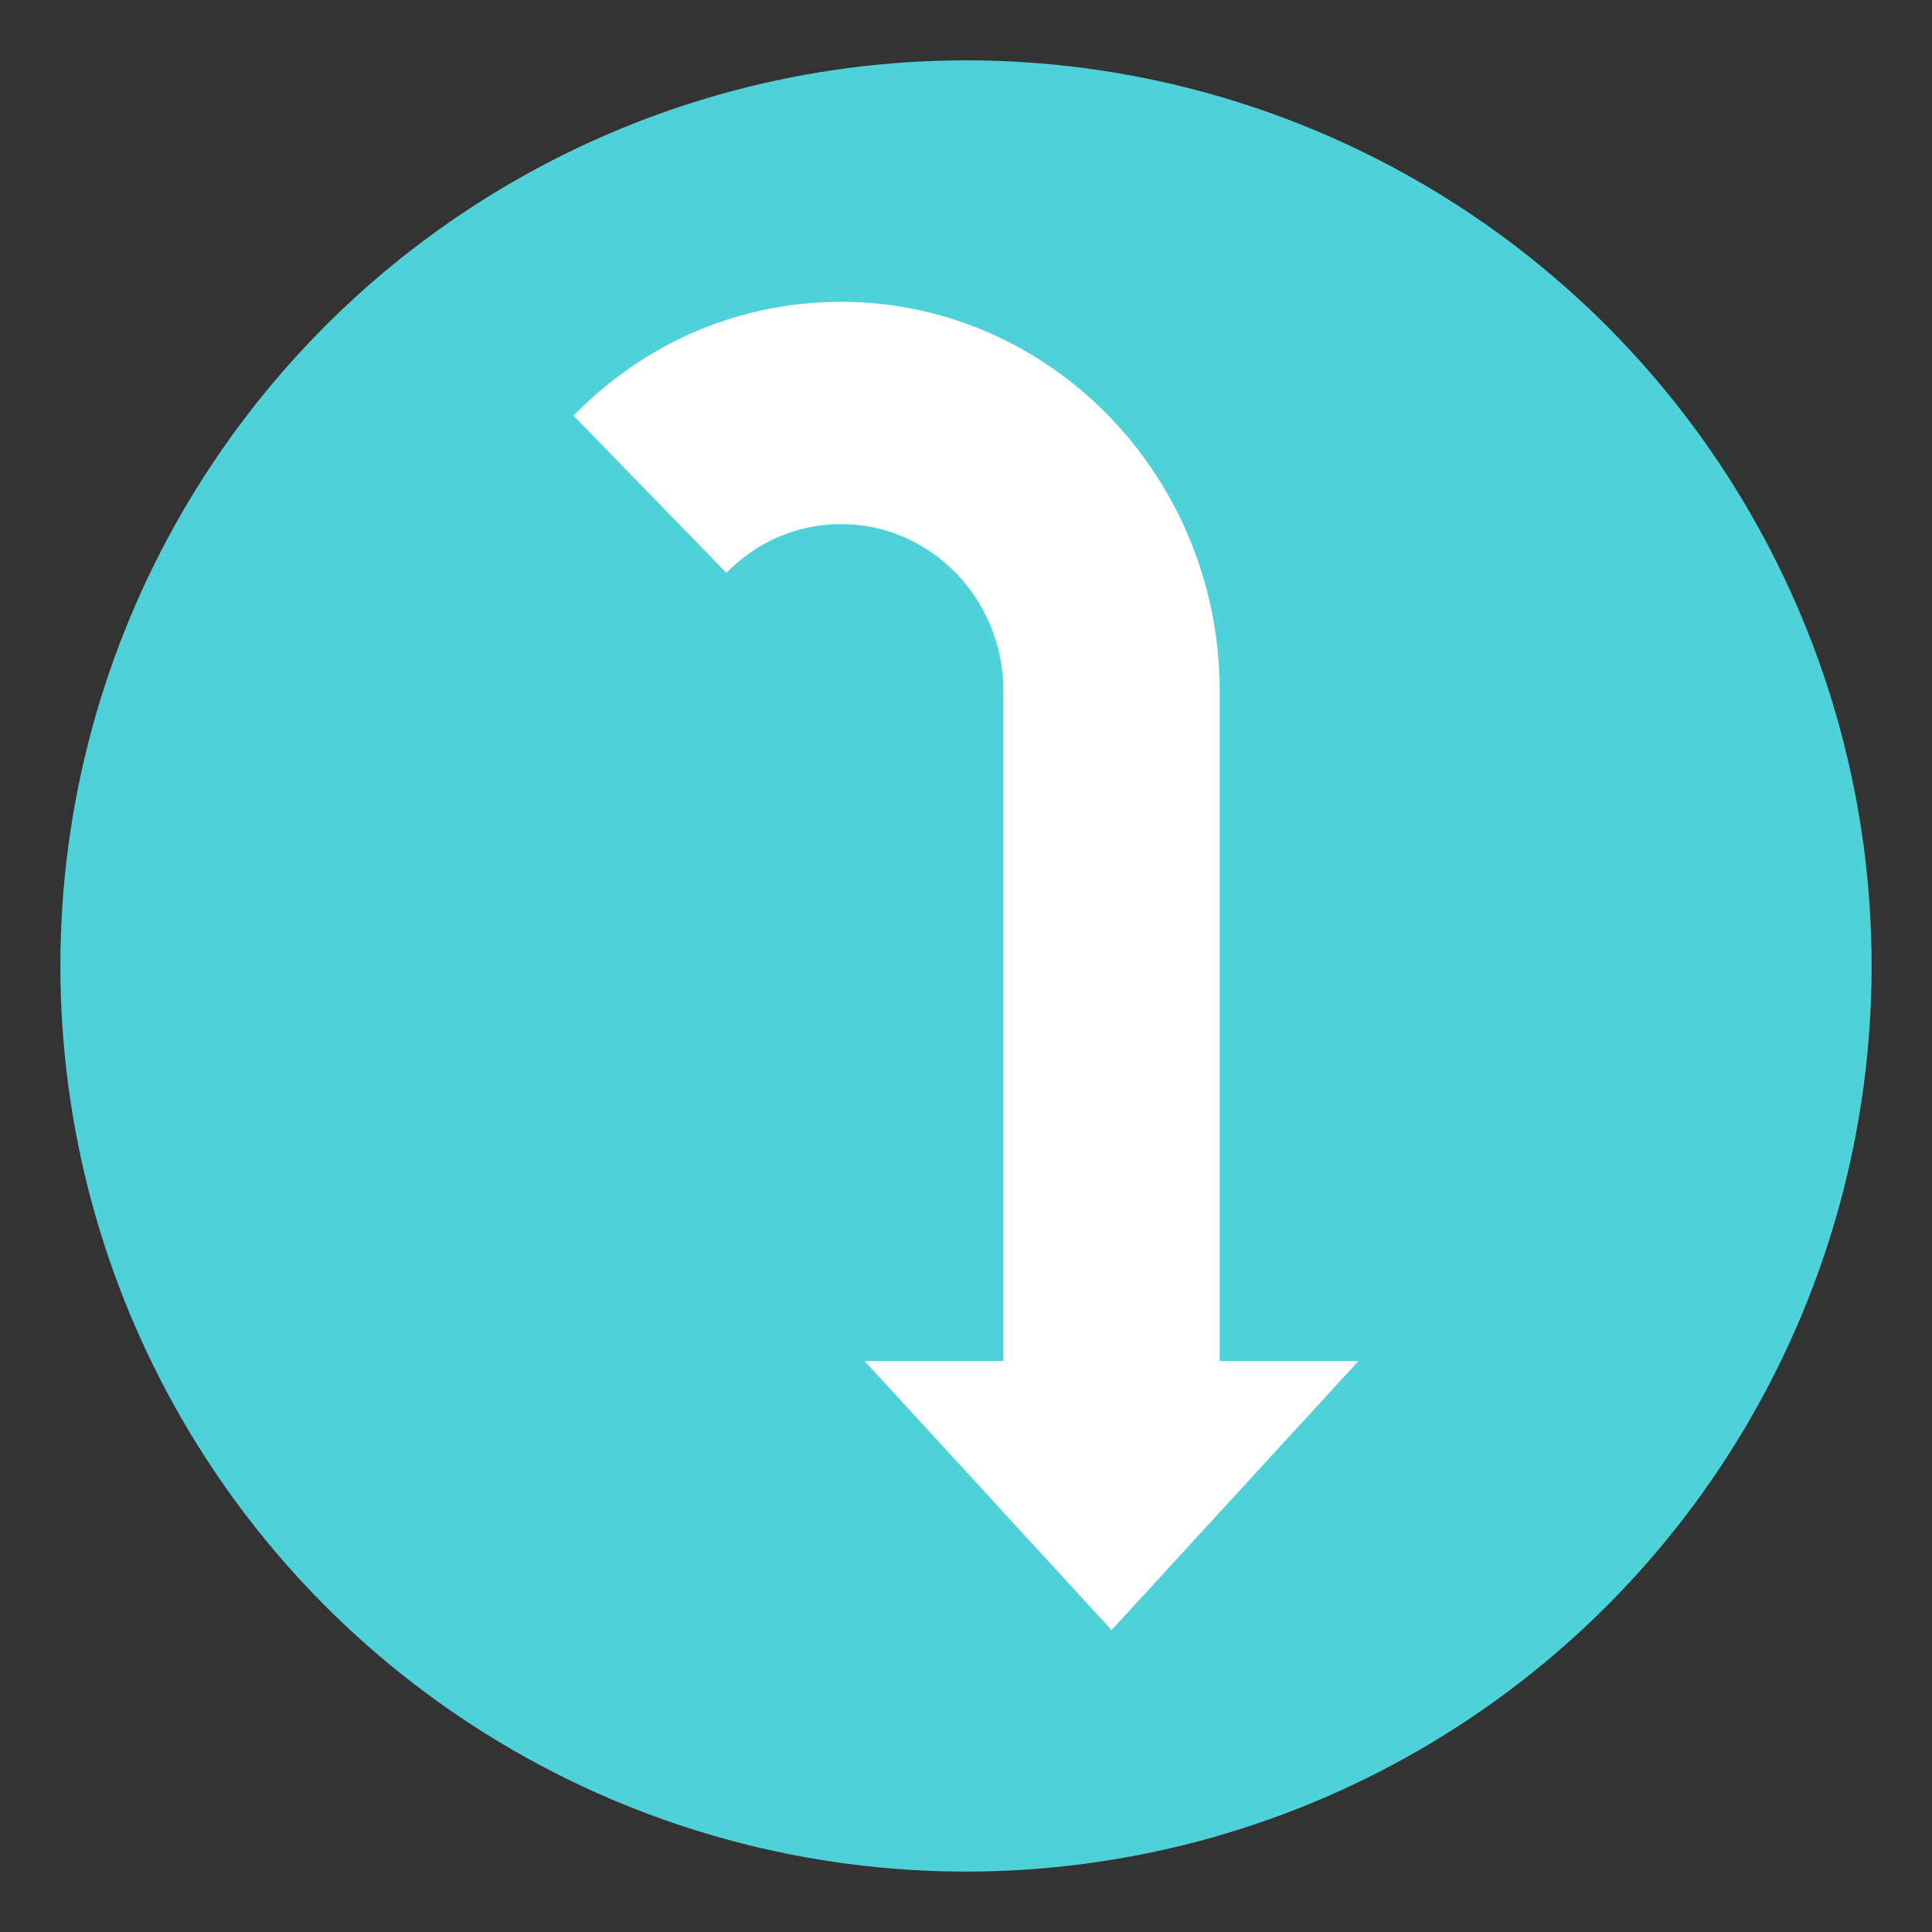
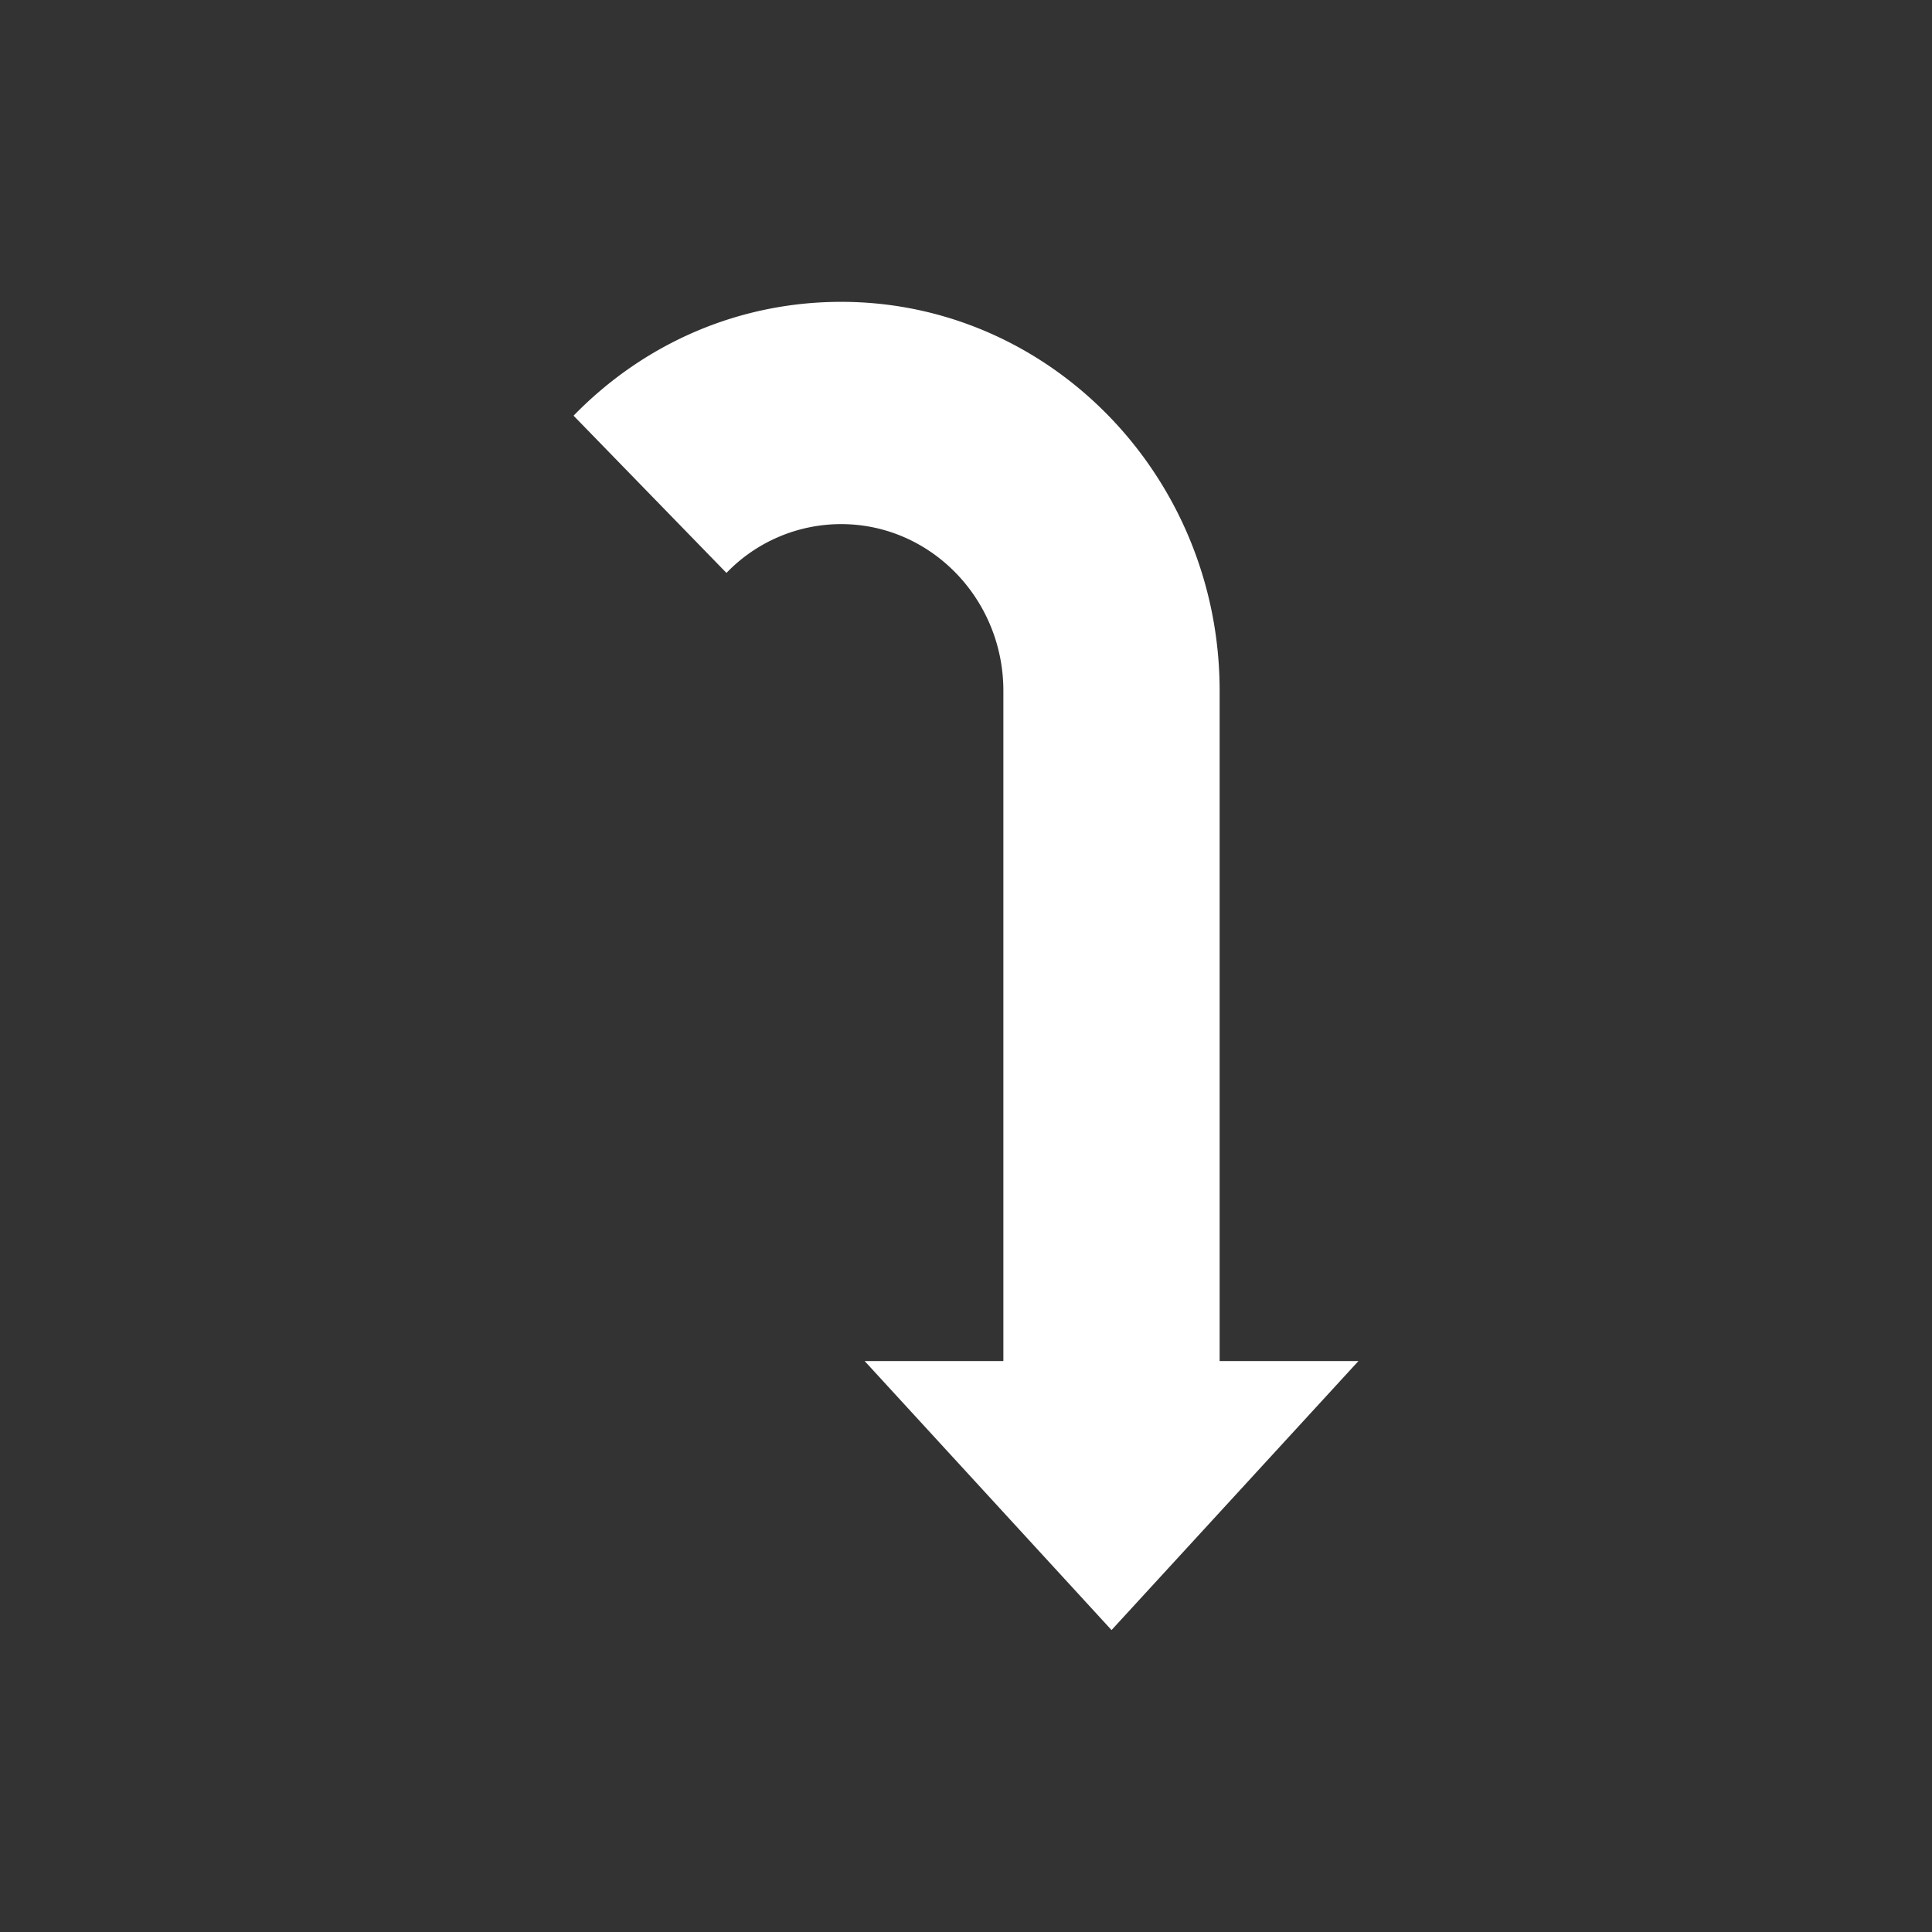
<svg xmlns="http://www.w3.org/2000/svg" width="64" height="64" viewBox="0 0 64 64">
  <rect x="0" y="0" width="64" height="64" fill="#333333" stroke="none" />
-   <circle fill="#4FD1D9" cx="32" cy="31.999" r="30" />
  <path fill="#FFF" d="M40.402 45.087V22.884c0-7.105-5.623-12.885-12.537-12.885-3.349 0-6.497 1.34-8.865 3.771l5.065 5.209a5.27 5.27 0 0 1 3.8-1.617c2.963 0 5.373 2.477 5.373 5.521v22.203h-4.596l8.179 8.912L45 45.087h-4.598z" />
</svg>